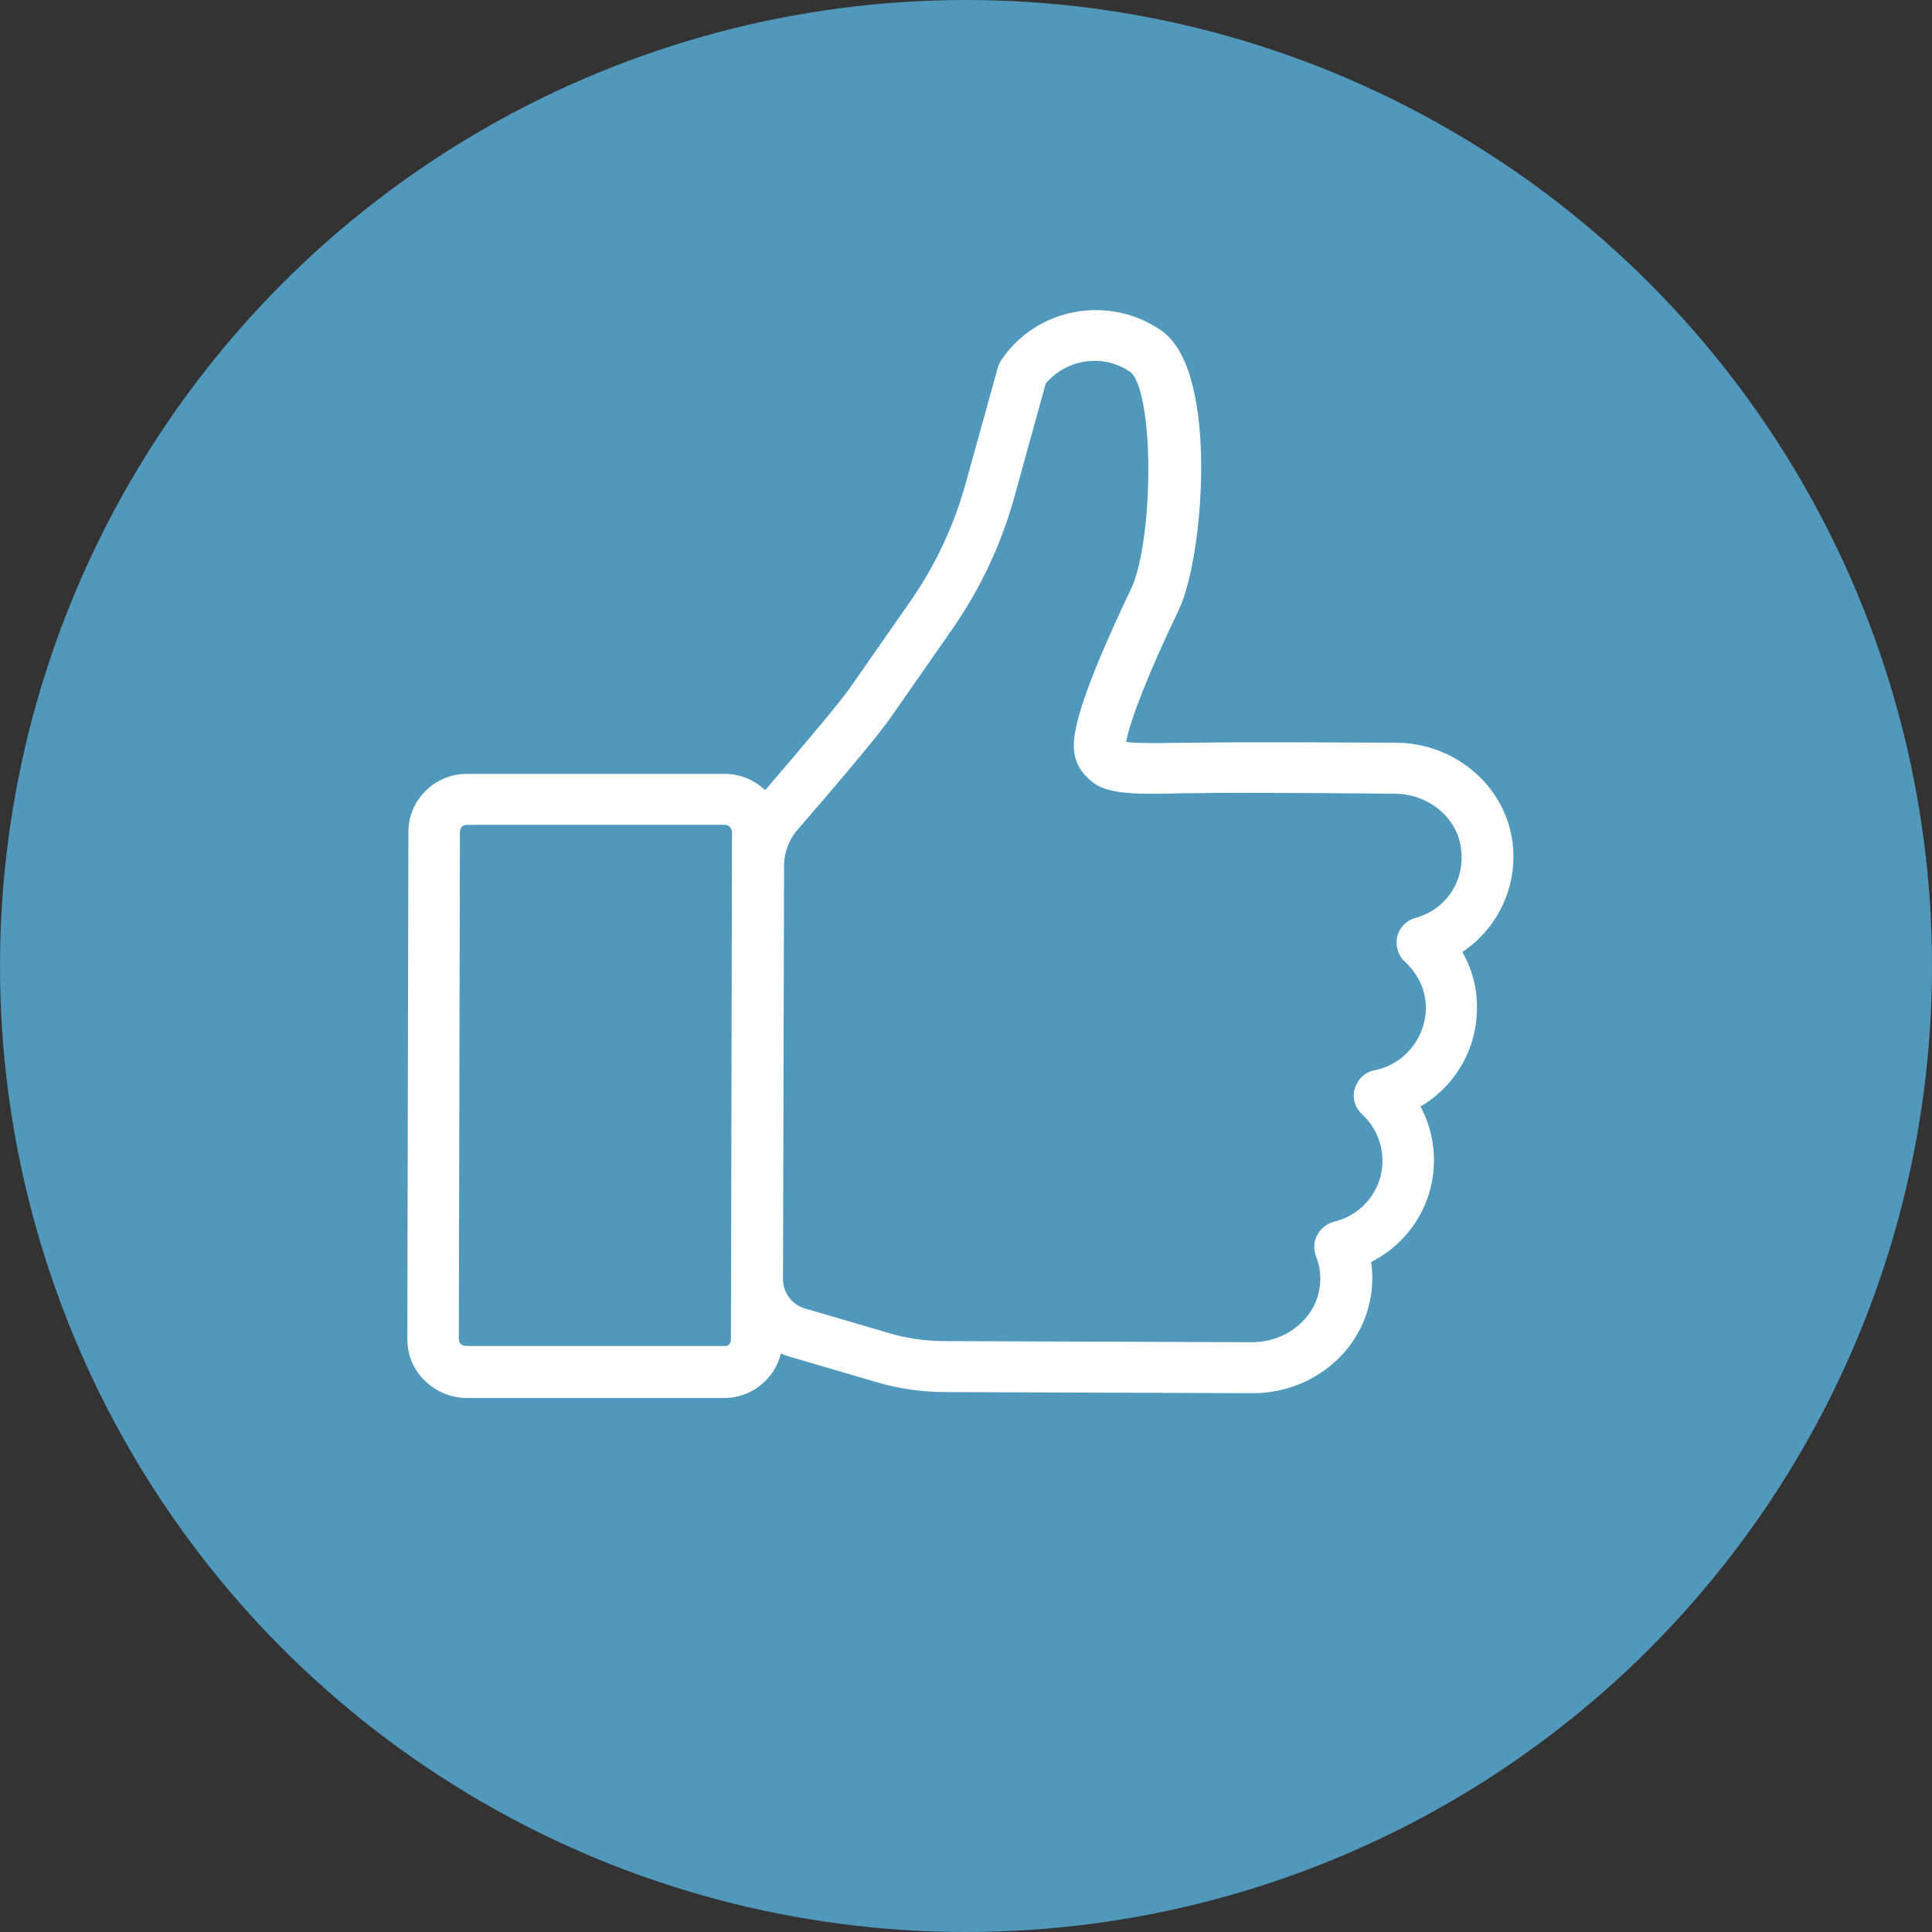
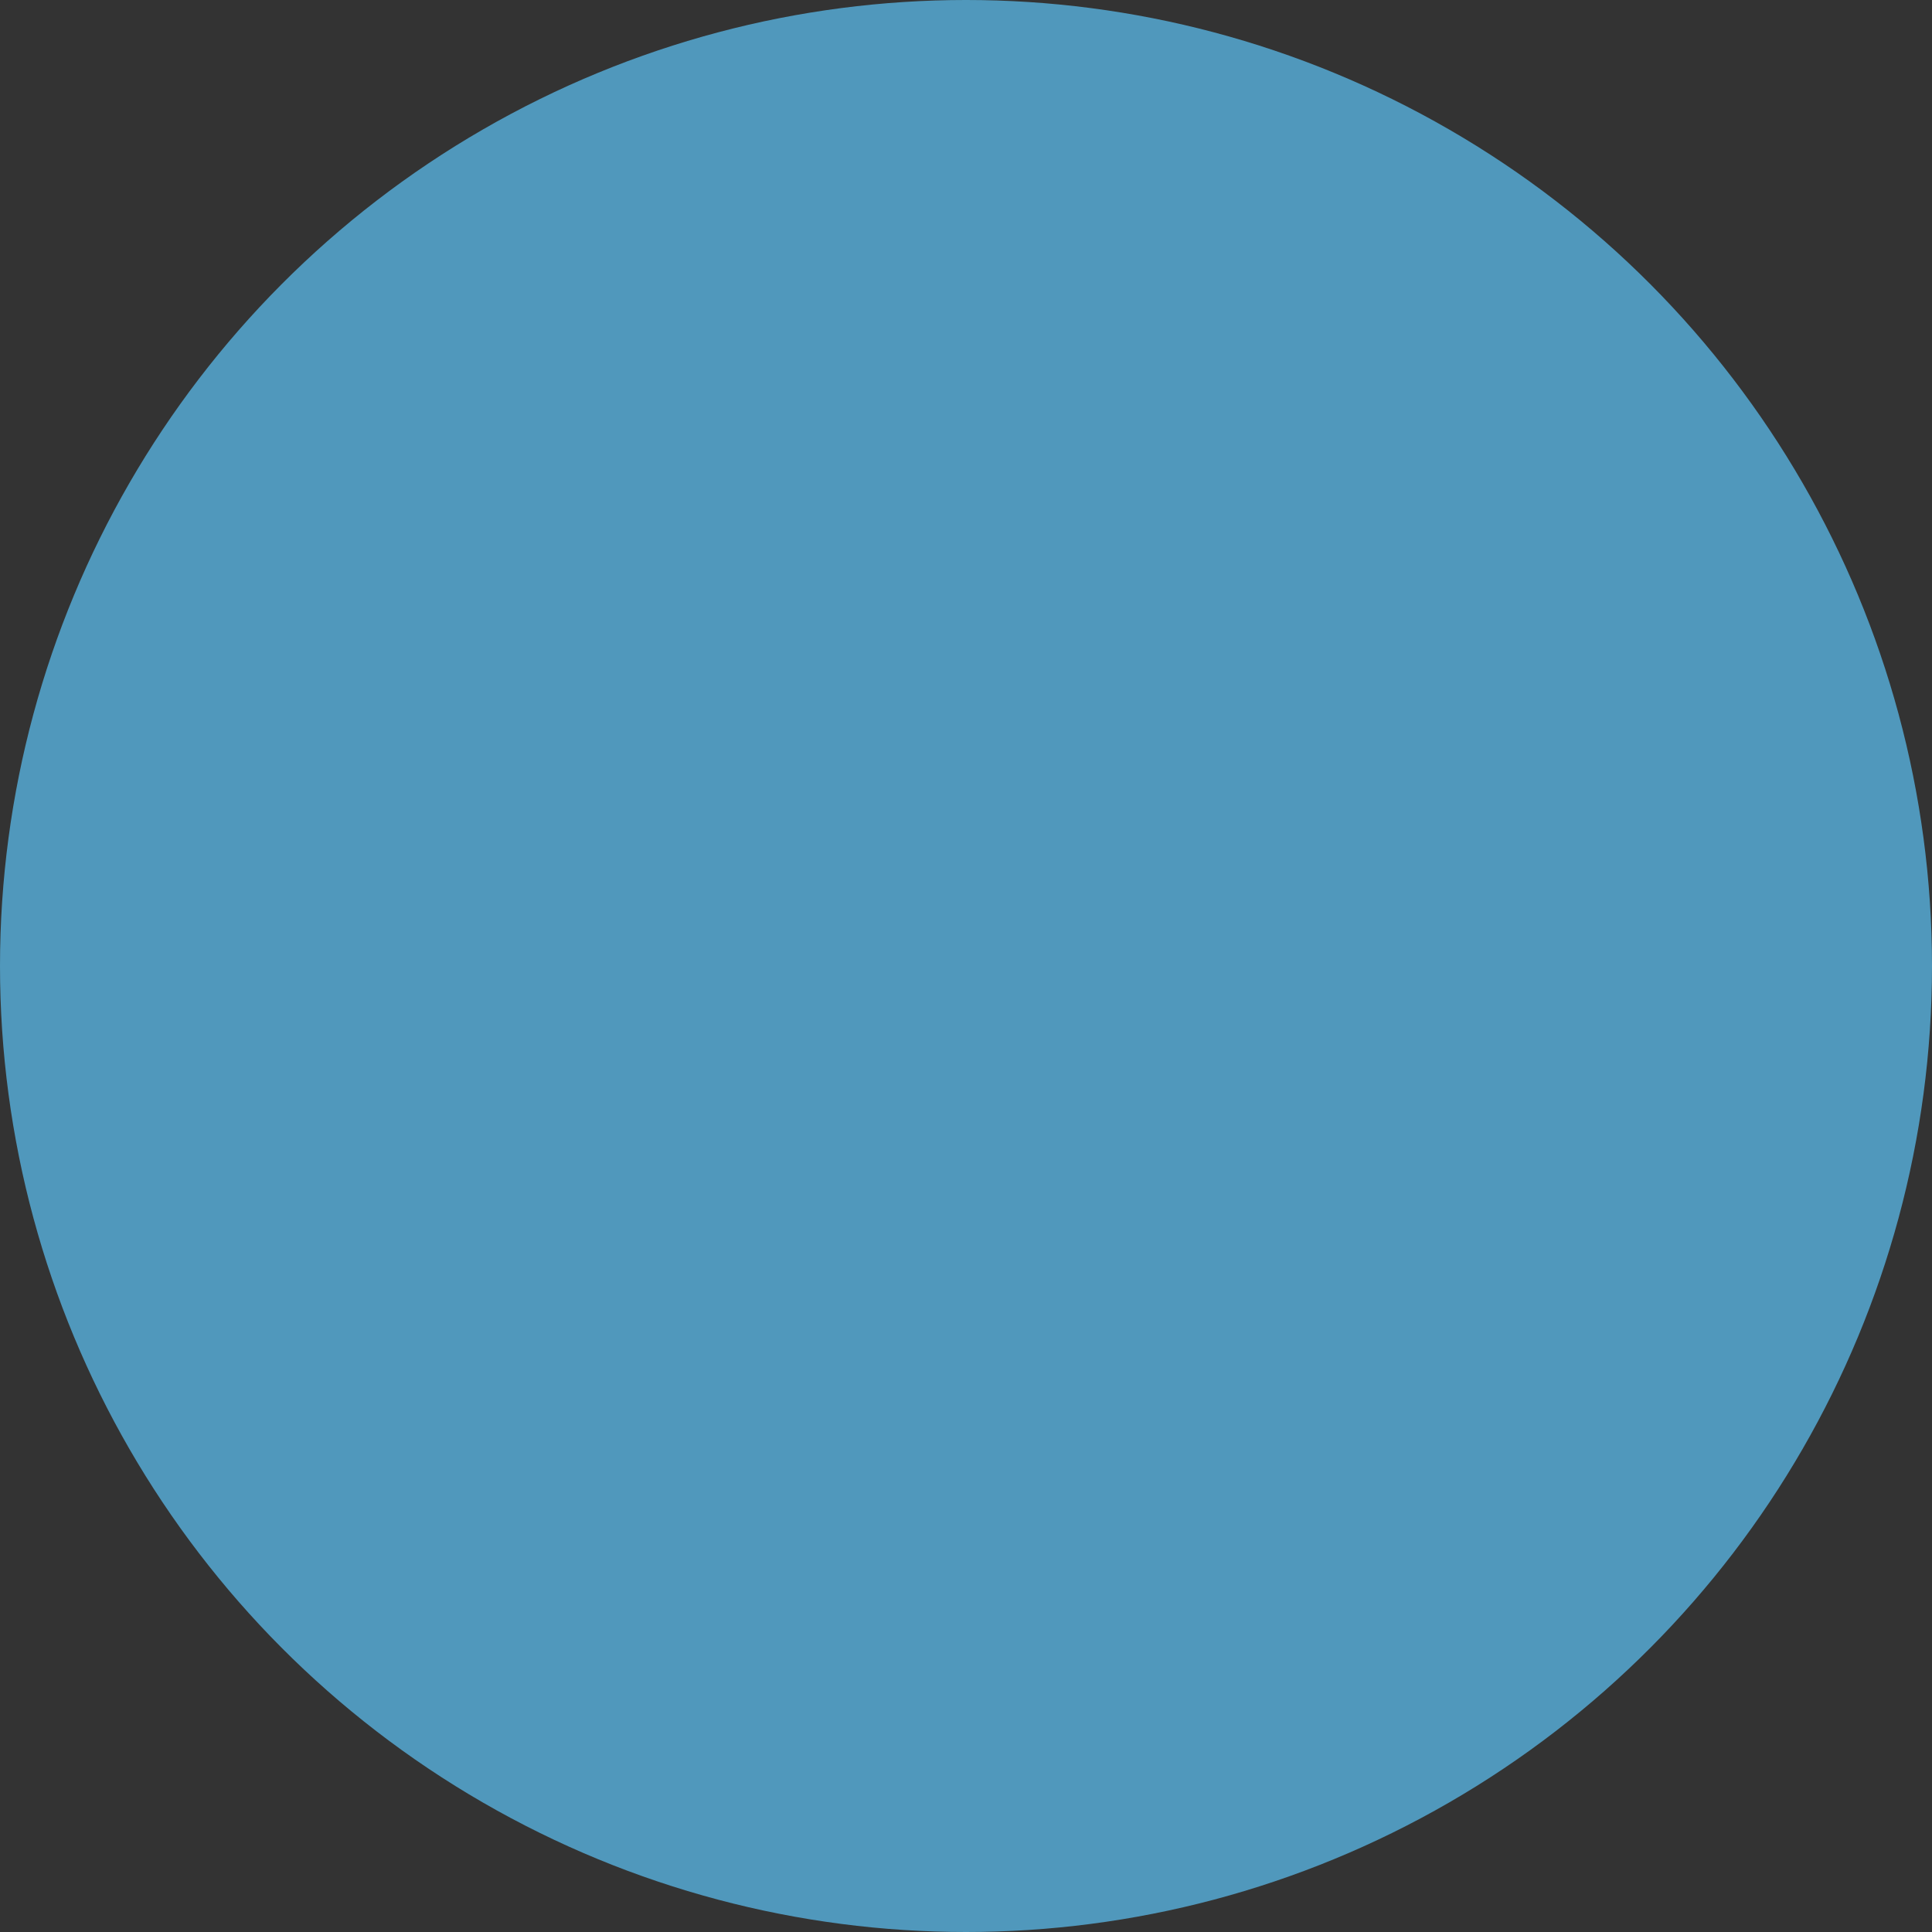
<svg xmlns="http://www.w3.org/2000/svg" id="_レイヤー_2" viewBox="0 0 36 36">
  <rect x="0" y="0" width="36" height="36" fill="#333333" stroke="none" />
  <defs>
    <style>.cls-1{fill:#5098bc;}.cls-2{fill:#fff;stroke:#fff;stroke-miterlimit:10;stroke-width:.3px;}</style>
  </defs>
  <g id="_パーツ">
    <g>
      <circle class="cls-1" cx="18" cy="18" r="18" />
      <g>
-         <path class="cls-2" d="m23.34,25.81h0l-5.7-.02c-.44,0-.88-.06-1.3-.19l-1.57-.46c-.57-.17-.97-.7-.97-1.3l.02-7.7c0-.44.16-.87.45-1.2.91-1.06,1.53-1.8,1.7-2.05l1.13-1.62c.47-.68.82-1.43,1.04-2.23l.6-2.16s.03-.07.05-.1c.62-.9,1.86-1.12,2.76-.5,1,.69.73,4.11.27,5.04-.53,1.1-.9,2.03-.98,2.46-.01.06-.02.11-.02.12h0s.01.02.05.05c.15.07.94.04,1.2.04h.17c.94-.02,3.66,0,3.77,0,1.01,0,1.88.73,2.02,1.69h0c.12.82-.29,1.62-.99,2.01.22.32.34.71.33,1.1,0,.77-.45,1.45-1.11,1.77.2.31.31.68.31,1.06,0,.8-.48,1.5-1.19,1.81.07.31.05.63-.04.94-.25.85-1.07,1.44-1.99,1.44Zm-4-18.7l-.58,2.1c-.24.87-.62,1.68-1.14,2.43l-1.13,1.62c-.23.34-1.07,1.33-1.74,2.1-.19.22-.29.49-.29.78l-.02,7.7c0,.31.21.59.5.68l1.57.46c.36.11.74.16,1.12.16l5.7.02h0c.64,0,1.2-.4,1.37-.97.08-.28.07-.56-.04-.84-.03-.09-.03-.19.02-.27.04-.08.12-.14.21-.17.6-.14,1.02-.67,1.02-1.28,0-.37-.15-.72-.43-.98-.09-.08-.13-.21-.09-.33s.13-.21.25-.23c.62-.12,1.07-.67,1.08-1.3,0-.38-.16-.72-.44-.98-.09-.08-.12-.2-.1-.32.03-.12.12-.21.23-.24.66-.18,1.06-.8.96-1.48h0c-.09-.64-.69-1.13-1.38-1.13-.03,0-2.83-.03-3.75-.01h-.17c-.9.03-1.37.01-1.6-.16-.35-.26-.33-.55-.29-.8.12-.68.7-1.94,1.03-2.63.44-.91.48-3.85-.06-4.23-.59-.41-1.39-.27-1.82.29Z" />
-         <path class="cls-2" d="m13.49,25.9h-4.82c-.25-.01-.48-.11-.66-.29-.18-.18-.27-.41-.27-.66l.02-9.45c0-.51.42-.93.94-.93h4.82c.52.01.93.44.93.95l-.02,9.45c0,.51-.42.93-.94.93Zm-4.79-10.68c-.08,0-.15.03-.2.08-.05.05-.08.13-.08.2l-.02,9.45c0,.08.03.15.08.2.05.05.13.08.2.08h4.81s0,.01,0,.01c.08,0,.15-.03.2-.08.05-.05.08-.13.08-.2l.02-9.45c0-.16-.13-.29-.28-.29h-4.81s0-.01,0-.01Z" />
-       </g>
+         </g>
    </g>
  </g>
</svg>